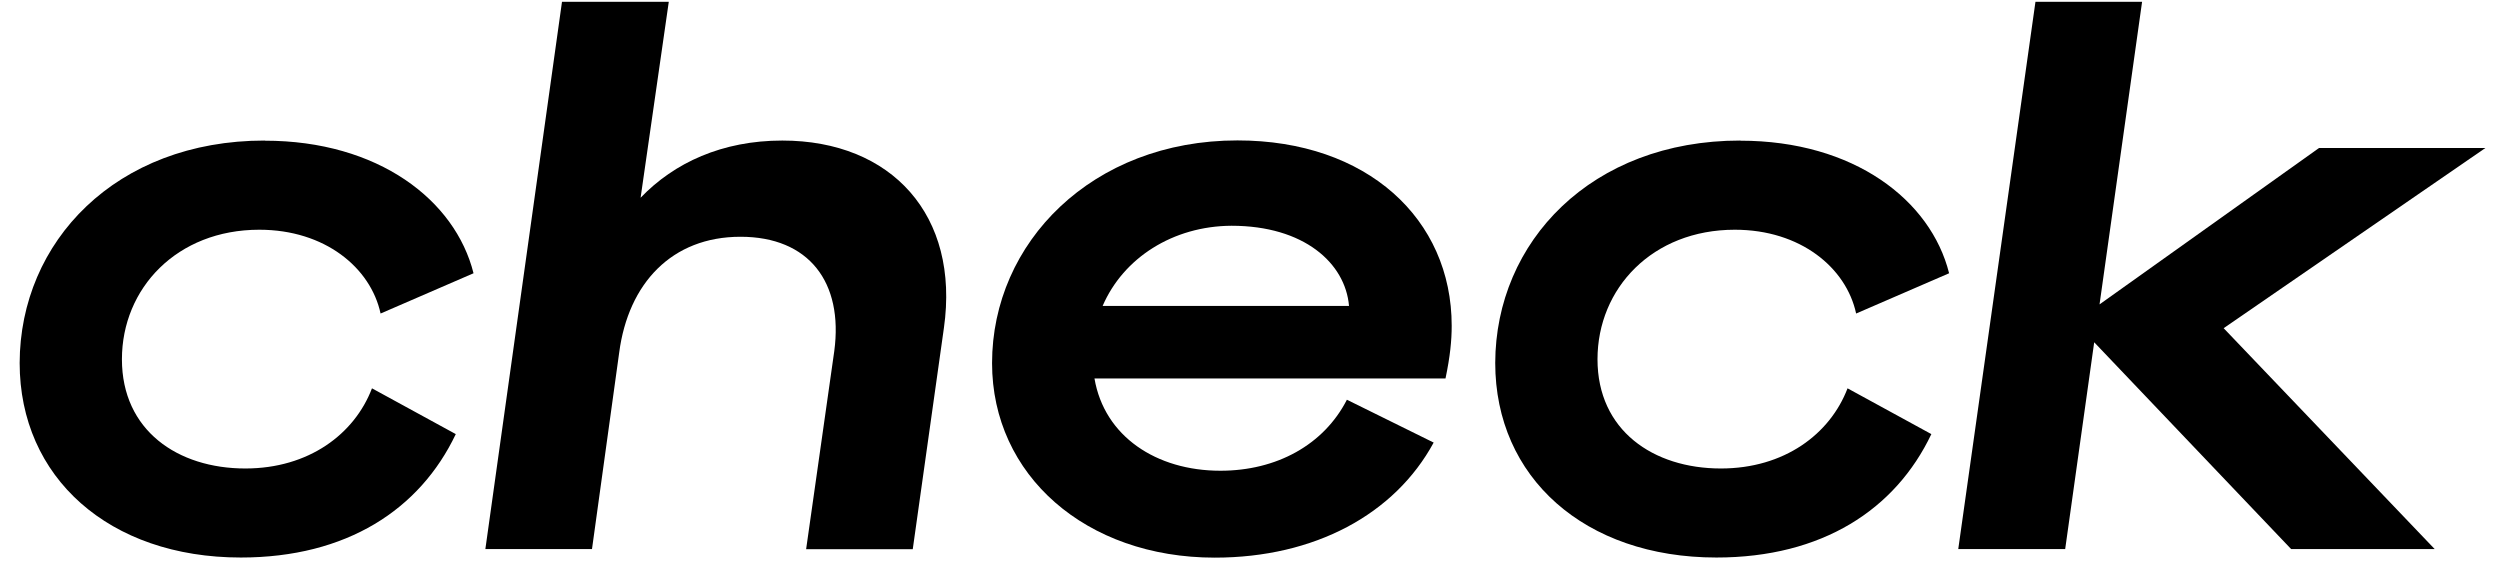
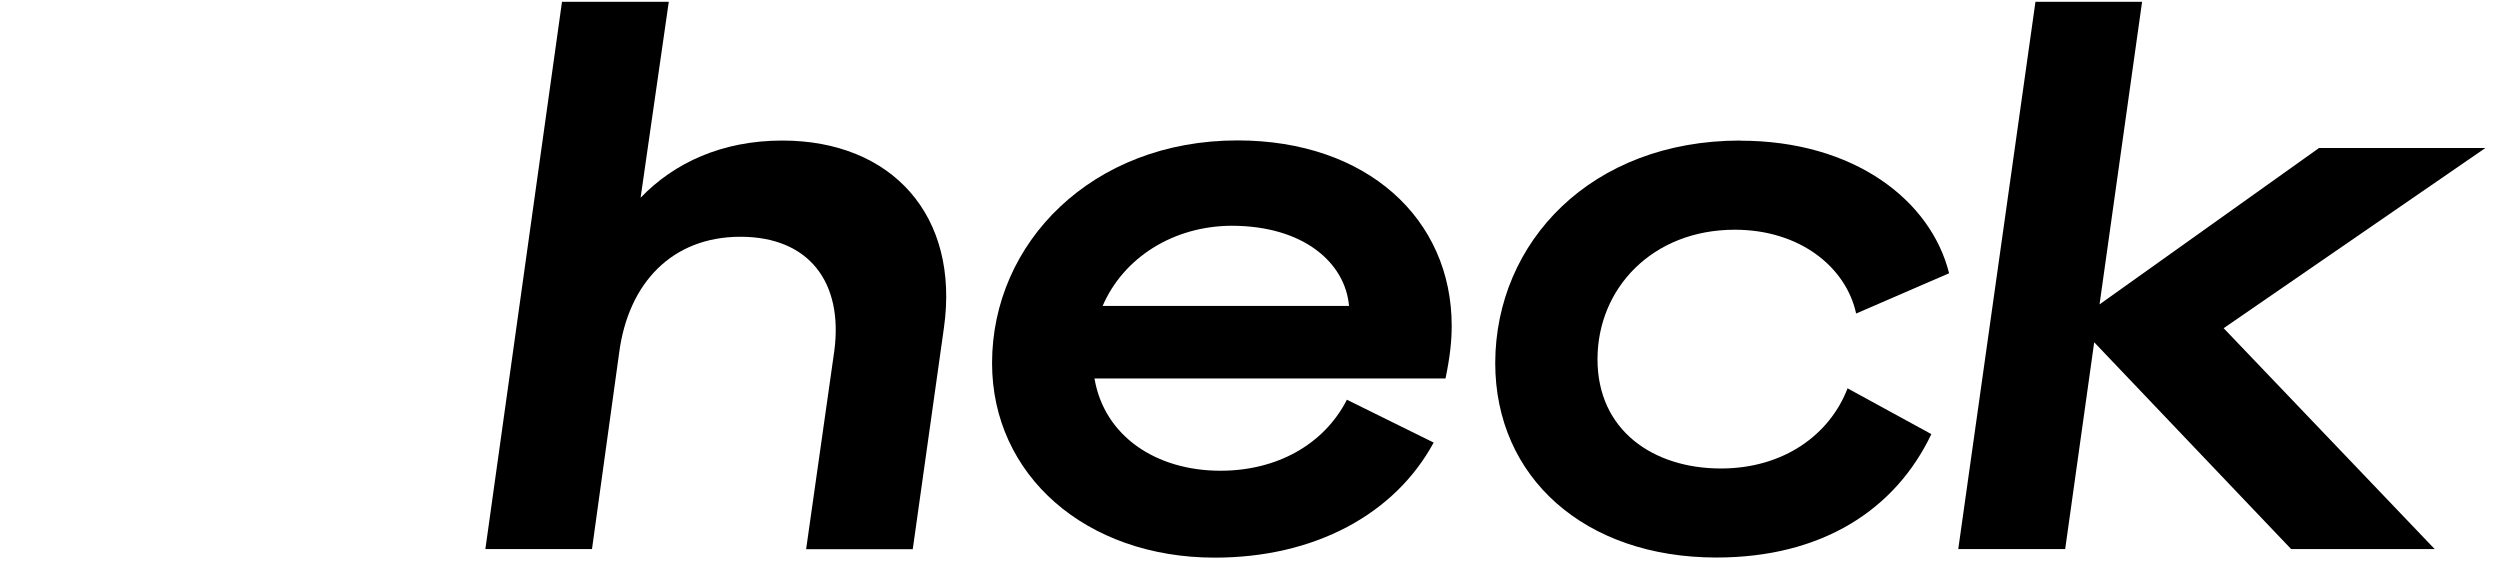
<svg xmlns="http://www.w3.org/2000/svg" fill="none" height="25" viewBox="0 0 109 25" width="109">
-   <path d="M11.544 6.134C16.494 6.134 19.848 8.726 20.646 11.914L16.593 13.67C16.163 11.674 14.167 10.016 11.305 10.016C7.712 10.016 5.316 12.571 5.316 15.666C5.316 18.762 7.742 20.426 10.697 20.426C13.46 20.426 15.456 18.927 16.218 16.931L19.872 18.927C18.306 22.219 15.112 24.308 10.5 24.308C4.751 24.308 0.857 20.813 0.857 15.826C0.87 10.538 5.052 6.128 11.538 6.128L11.544 6.134Z" fill="black" />
  <path d="M24.509 0.078H29.159L27.93 8.621C29.398 7.092 31.492 6.128 34.109 6.128C38.869 6.128 41.854 9.383 41.154 14.302L39.796 23.945H35.147L36.375 15.303C36.774 12.312 35.276 10.323 32.285 10.323C29.294 10.323 27.396 12.349 26.997 15.371L25.811 23.939H21.162L24.503 0.078H24.509Z" fill="black" />
  <path d="M58.725 17.428L62.508 19.296C60.813 22.422 57.319 24.313 52.964 24.313C47.344 24.313 43.254 20.721 43.254 15.832C43.254 10.581 47.615 6.122 53.953 6.122C59.603 6.122 63.294 9.543 63.294 14.204C63.294 14.843 63.227 15.531 63.024 16.501H47.719C48.149 19.025 50.415 20.524 53.21 20.524C55.66 20.524 57.718 19.394 58.725 17.428ZM48.075 13.338H58.817C58.657 11.471 56.852 9.843 53.695 9.843C51.14 9.856 48.978 11.244 48.075 13.338Z" fill="black" />
  <path d="M75.879 6.134C80.829 6.134 84.183 8.726 84.981 11.914L80.927 13.67C80.498 11.674 78.501 10.016 75.639 10.016C72.046 10.016 69.651 12.571 69.651 15.666C69.651 18.762 72.077 20.426 75.031 20.426C77.795 20.426 79.791 18.927 80.553 16.931L84.207 18.927C82.641 22.219 79.447 24.308 74.835 24.308C69.086 24.308 65.192 20.813 65.192 15.826C65.204 10.538 69.387 6.128 75.873 6.128L75.879 6.134Z" fill="black" />
  <path d="M108.357 6.453H101.109L91.54 13.271L93.395 0.078H88.746L85.38 23.939H90.042L91.307 14.923L99.893 23.939H106.152L96.951 14.309L108.363 6.453H108.357Z" fill="black" />
</svg>